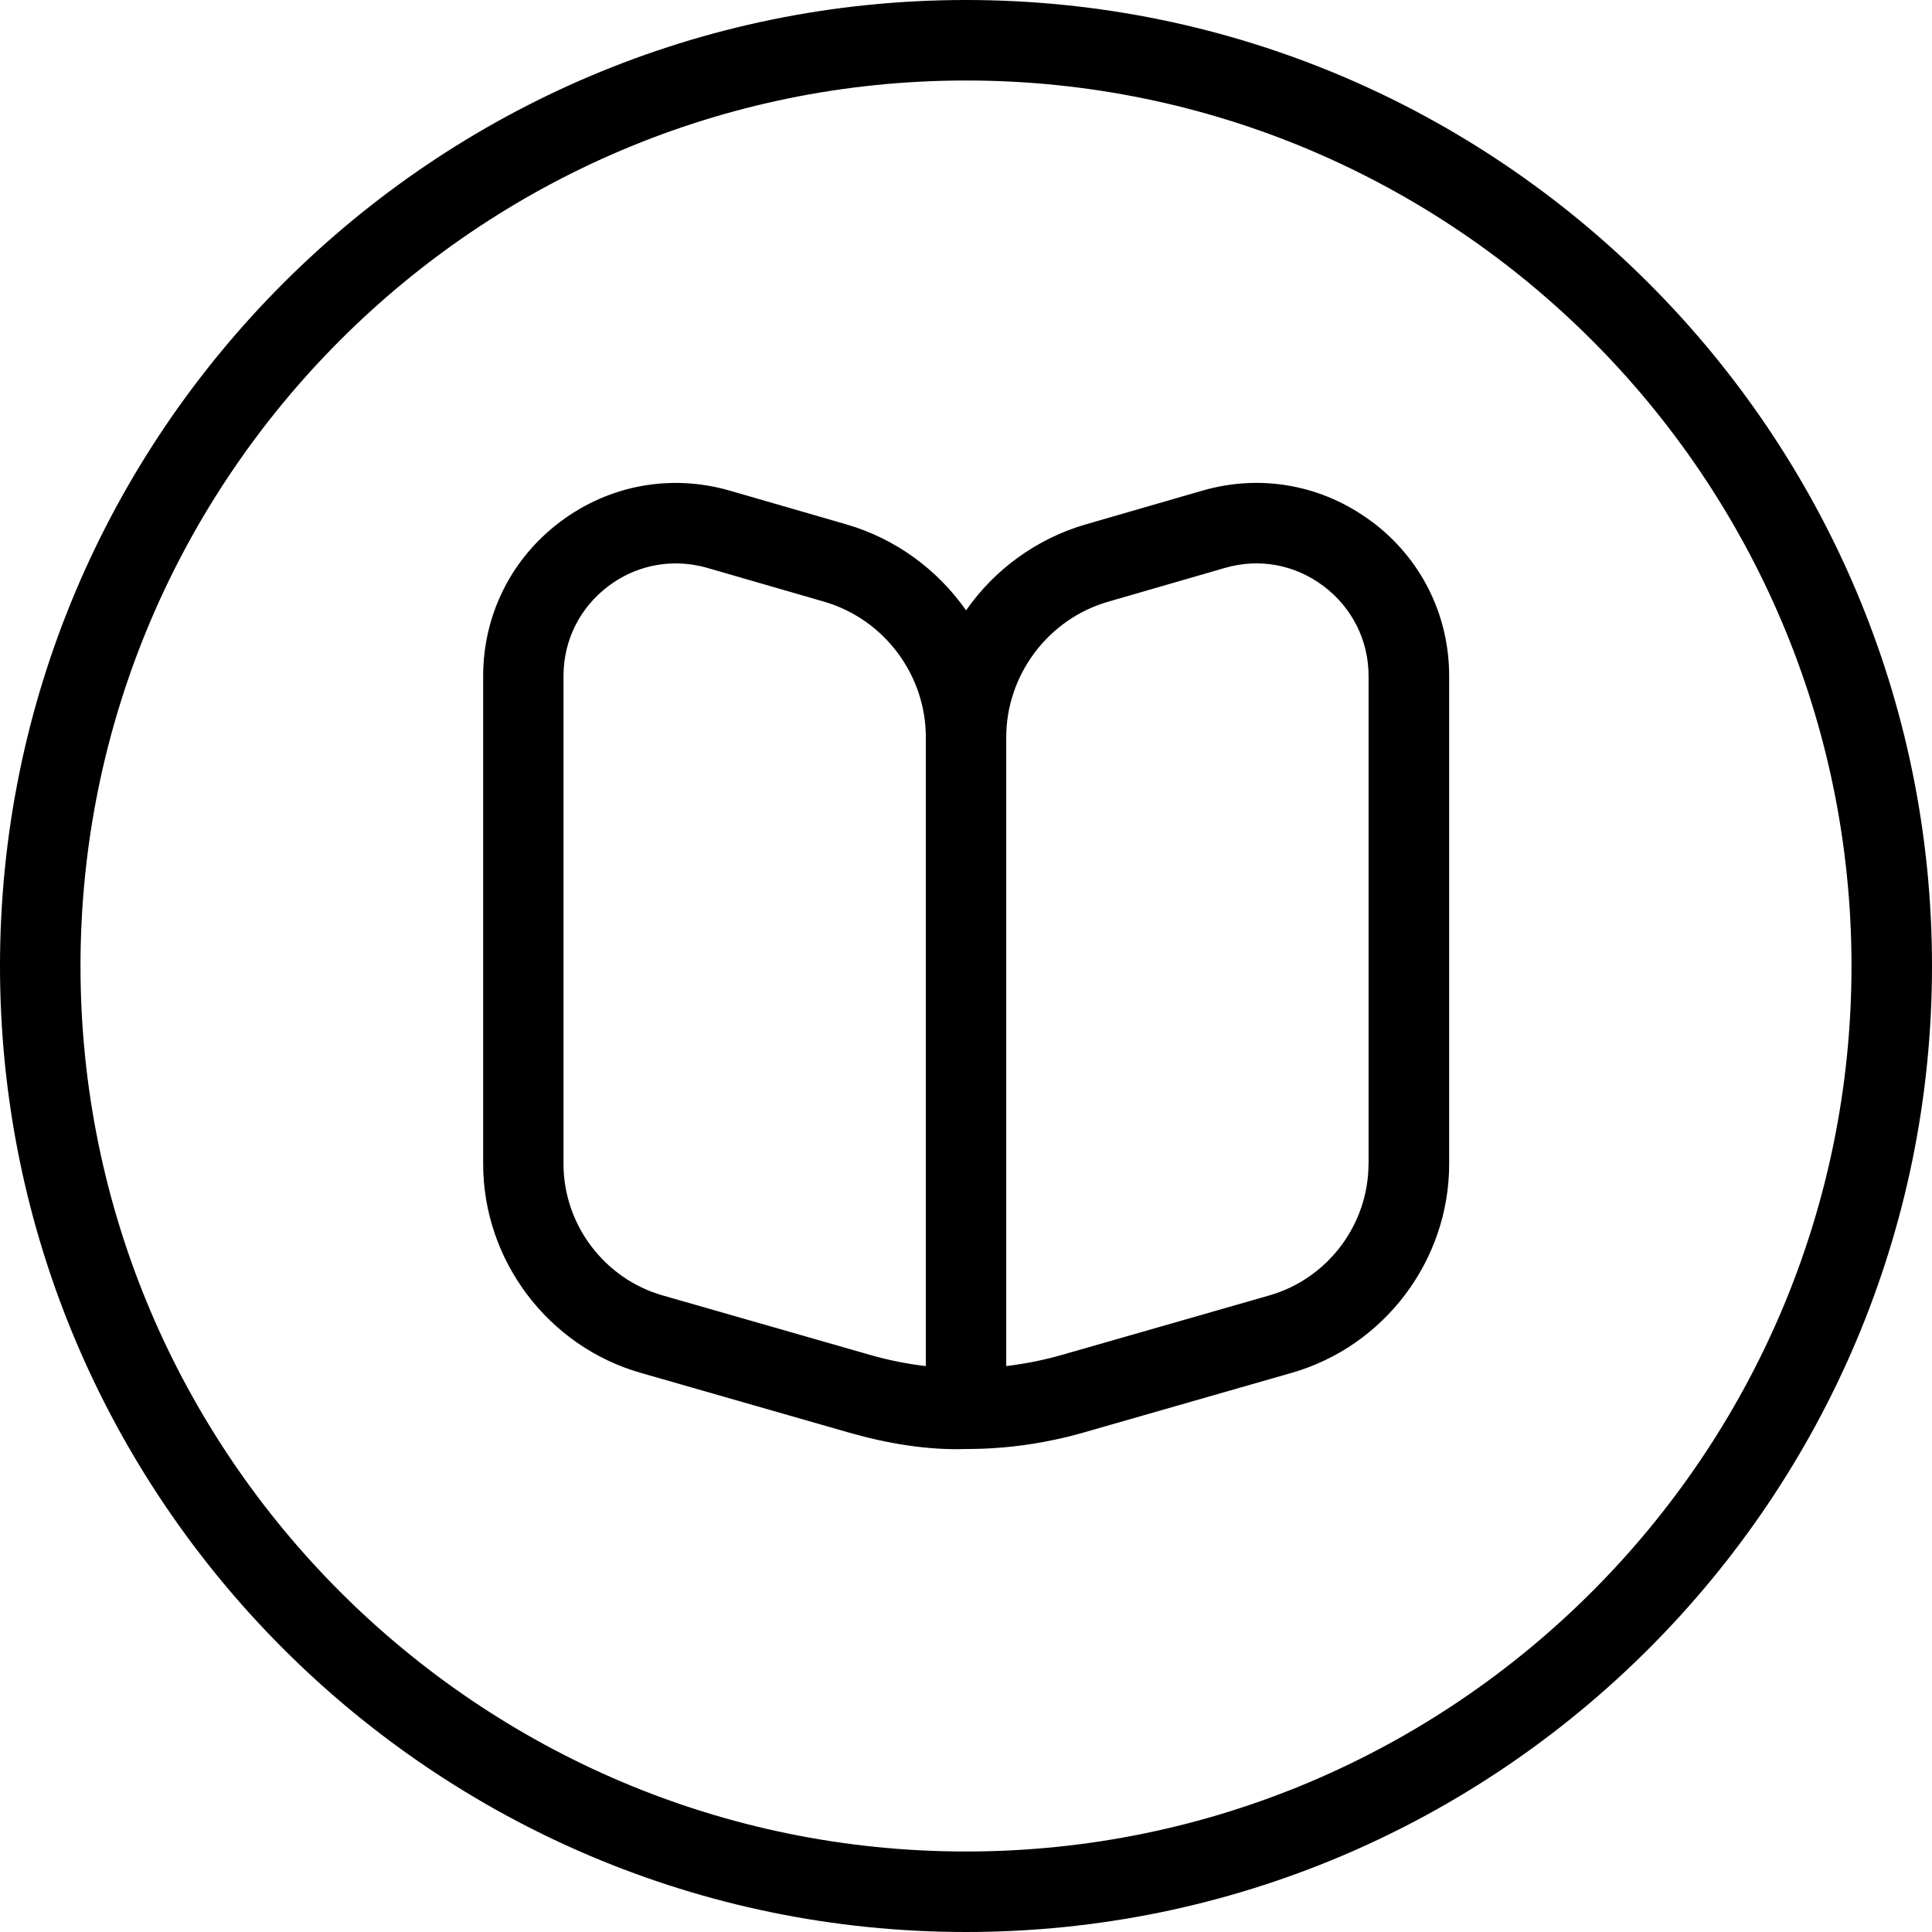
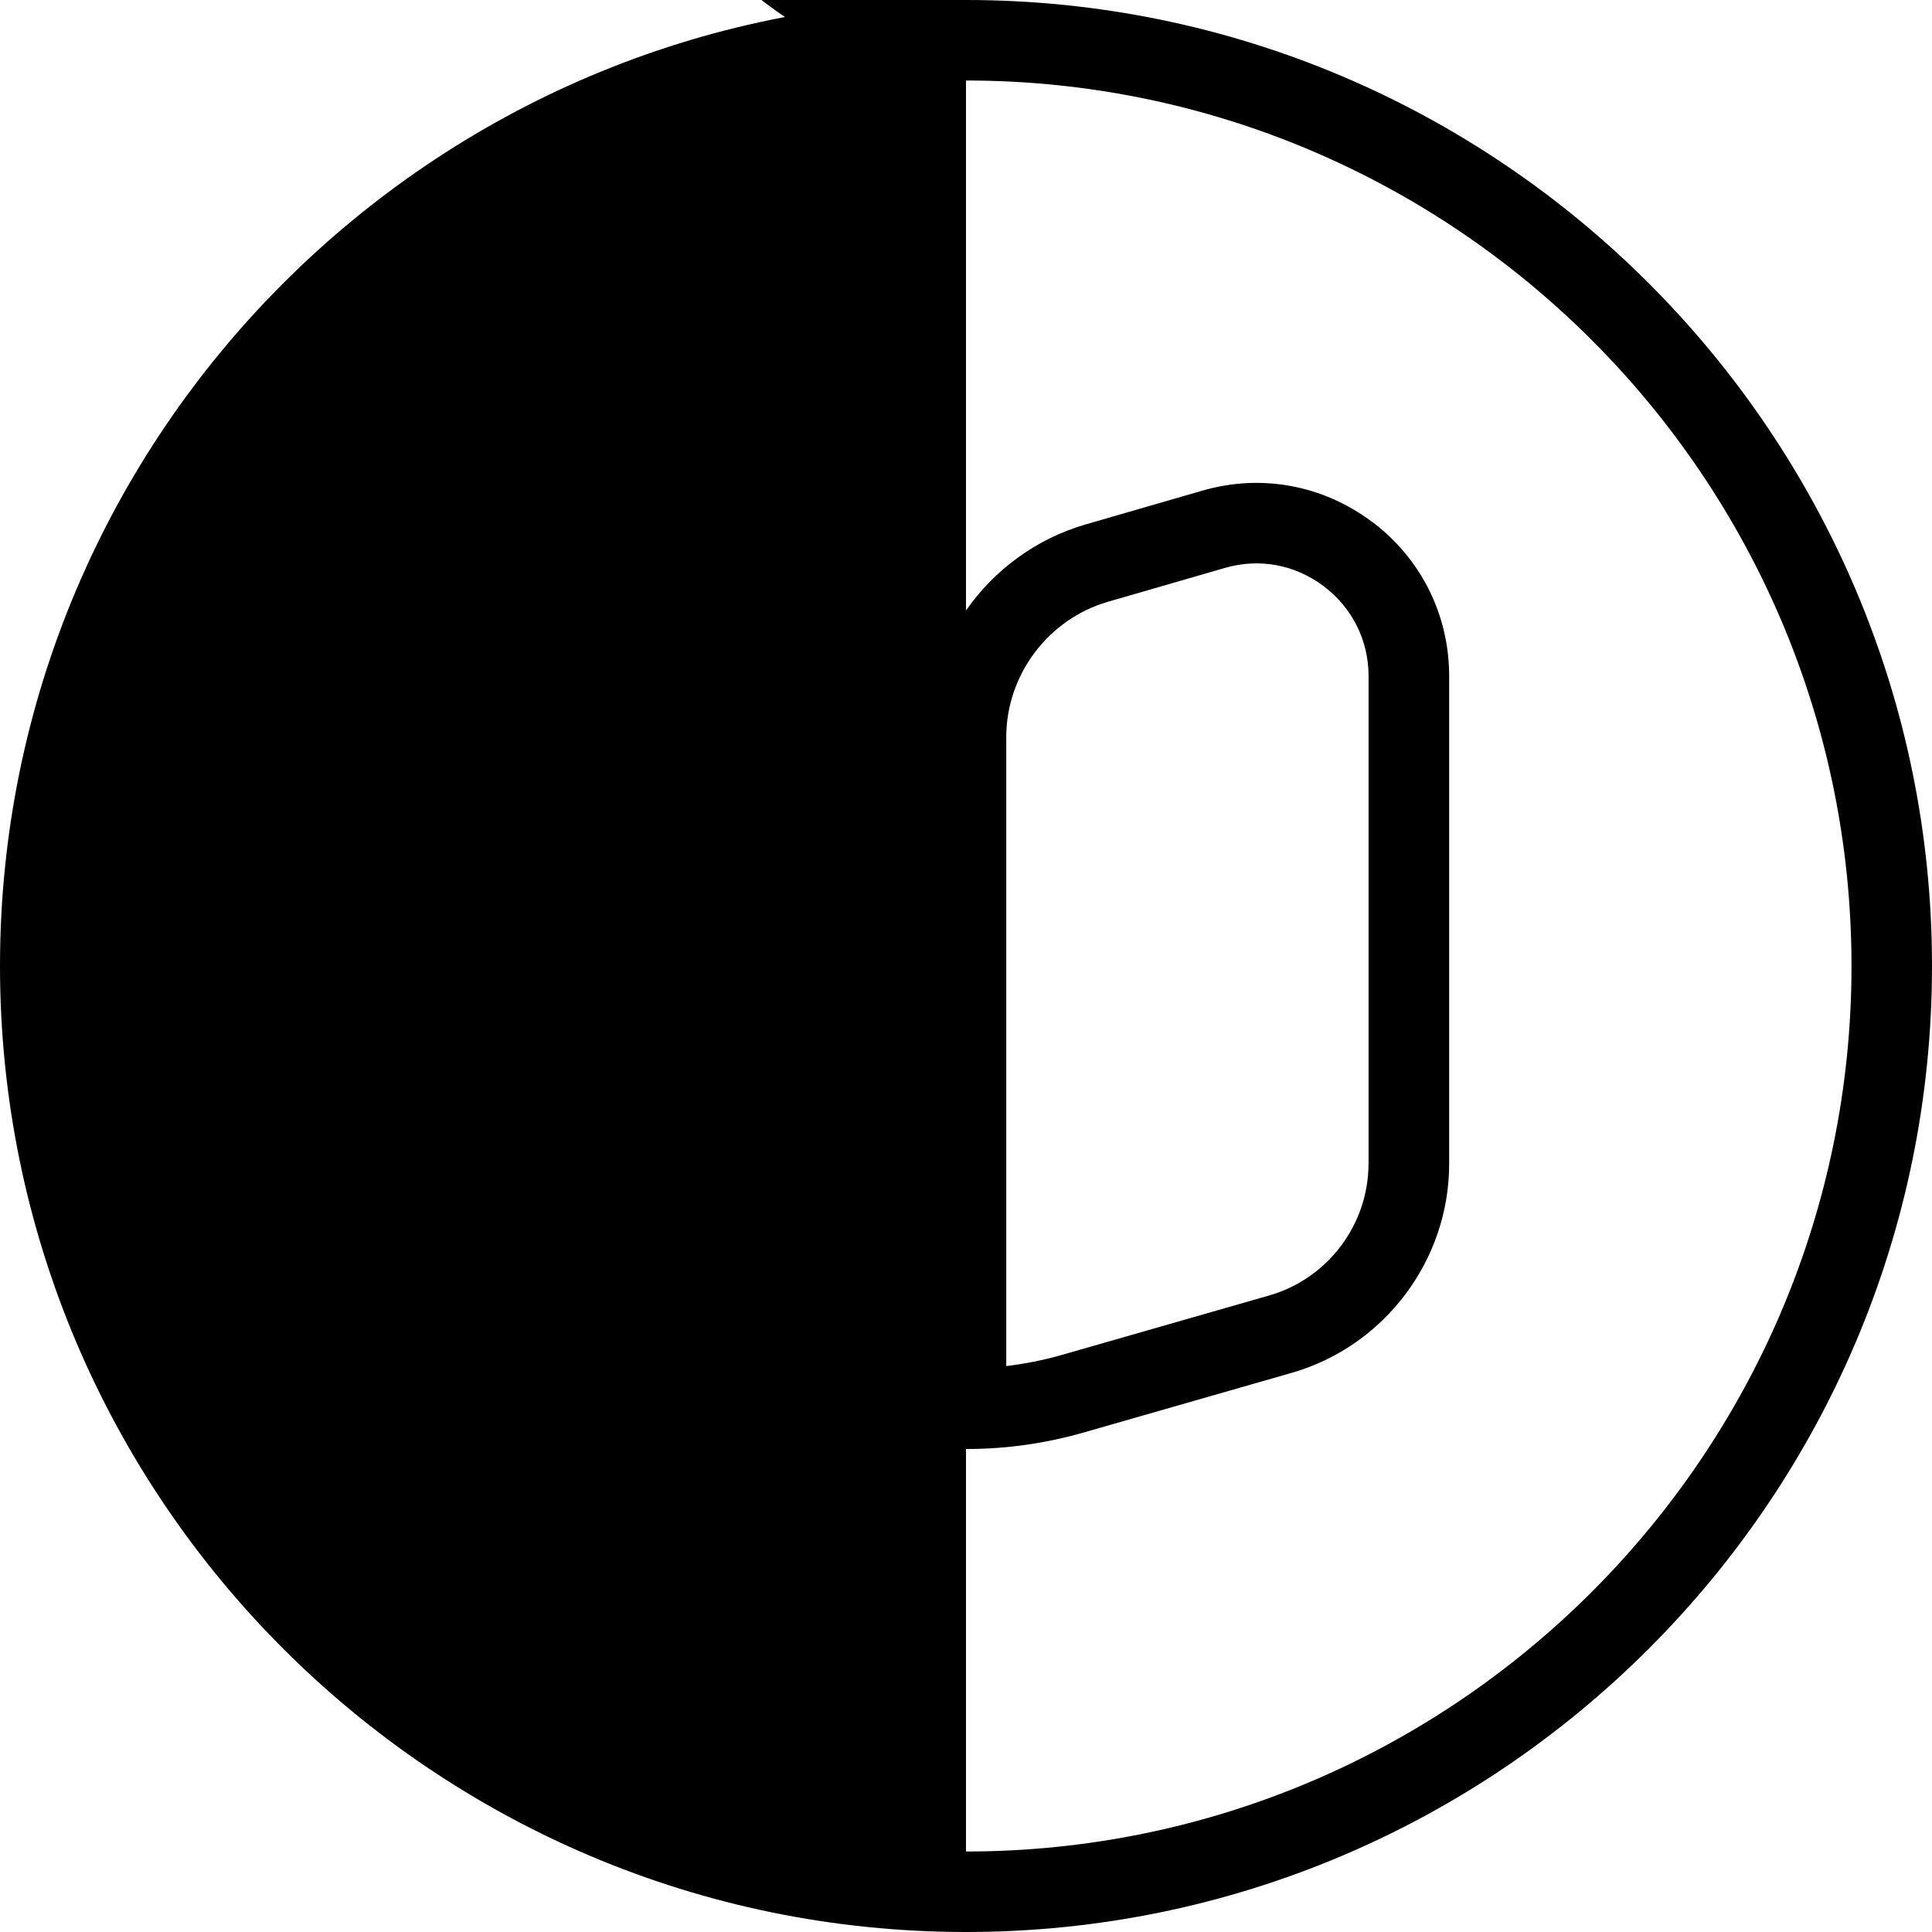
<svg xmlns="http://www.w3.org/2000/svg" id="Layer_1" data-name="Layer 1" viewBox="0 0 24 24" width="512" height="512">
-   <path d="m17.043,6.482c-.608-.457-1.376-.599-2.107-.387l-1.448.419c-.616.179-1.135.564-1.487,1.068-.353-.503-.871-.889-1.487-1.068l-1.448-.419c-.732-.211-1.499-.07-2.107.387s-.957,1.156-.957,1.917v6.06c0,1.197.805,2.265,1.956,2.595l2.584.741c.478.137.984.222,1.46.205h.009c.488,0,.977-.069,1.451-.205l2.584-.741c1.151-.33,1.956-1.397,1.956-2.595v-6.06c0-.761-.349-1.46-.957-1.917Zm-5.543,10.488c-.23-.027-.459-.072-.685-.137l-2.584-.741c-.725-.208-1.231-.88-1.231-1.634v-6.06c0-.444.203-.851.559-1.118.246-.185.537-.281.835-.281.131,0,.264.019.394.056l1.448.419c.744.215,1.265.908,1.265,1.683v7.812Zm5.5-2.512c0,.754-.507,1.426-1.231,1.634l-2.584.741c-.225.064-.454.109-.685.137v-7.812c0-.775.521-1.468,1.265-1.683l1.448-.419c.43-.126.874-.042,1.229.225.355.267.559.674.559,1.118v6.06ZM12,0C5.383,0,0,5.383,0,12s5.383,12,12,12,12-5.383,12-12S18.617,0,12,0Zm0,23c-6.065,0-11-4.935-11-11S5.935,1,12,1s11,4.935,11,11-4.935,11-11,11Z" />
+   <path d="m17.043,6.482c-.608-.457-1.376-.599-2.107-.387l-1.448.419c-.616.179-1.135.564-1.487,1.068-.353-.503-.871-.889-1.487-1.068l-1.448-.419c-.732-.211-1.499-.07-2.107.387s-.957,1.156-.957,1.917v6.06c0,1.197.805,2.265,1.956,2.595l2.584.741c.478.137.984.222,1.46.205h.009c.488,0,.977-.069,1.451-.205l2.584-.741c1.151-.33,1.956-1.397,1.956-2.595v-6.06c0-.761-.349-1.46-.957-1.917Zm-5.543,10.488c-.23-.027-.459-.072-.685-.137l-2.584-.741c-.725-.208-1.231-.88-1.231-1.634v-6.06c0-.444.203-.851.559-1.118.246-.185.537-.281.835-.281.131,0,.264.019.394.056l1.448.419c.744.215,1.265.908,1.265,1.683v7.812Zm5.5-2.512c0,.754-.507,1.426-1.231,1.634l-2.584.741c-.225.064-.454.109-.685.137v-7.812c0-.775.521-1.468,1.265-1.683l1.448-.419c.43-.126.874-.042,1.229.225.355.267.559.674.559,1.118v6.06ZM12,0C5.383,0,0,5.383,0,12s5.383,12,12,12,12-5.383,12-12S18.617,0,12,0Zc-6.065,0-11-4.935-11-11S5.935,1,12,1s11,4.935,11,11-4.935,11-11,11Z" />
</svg>